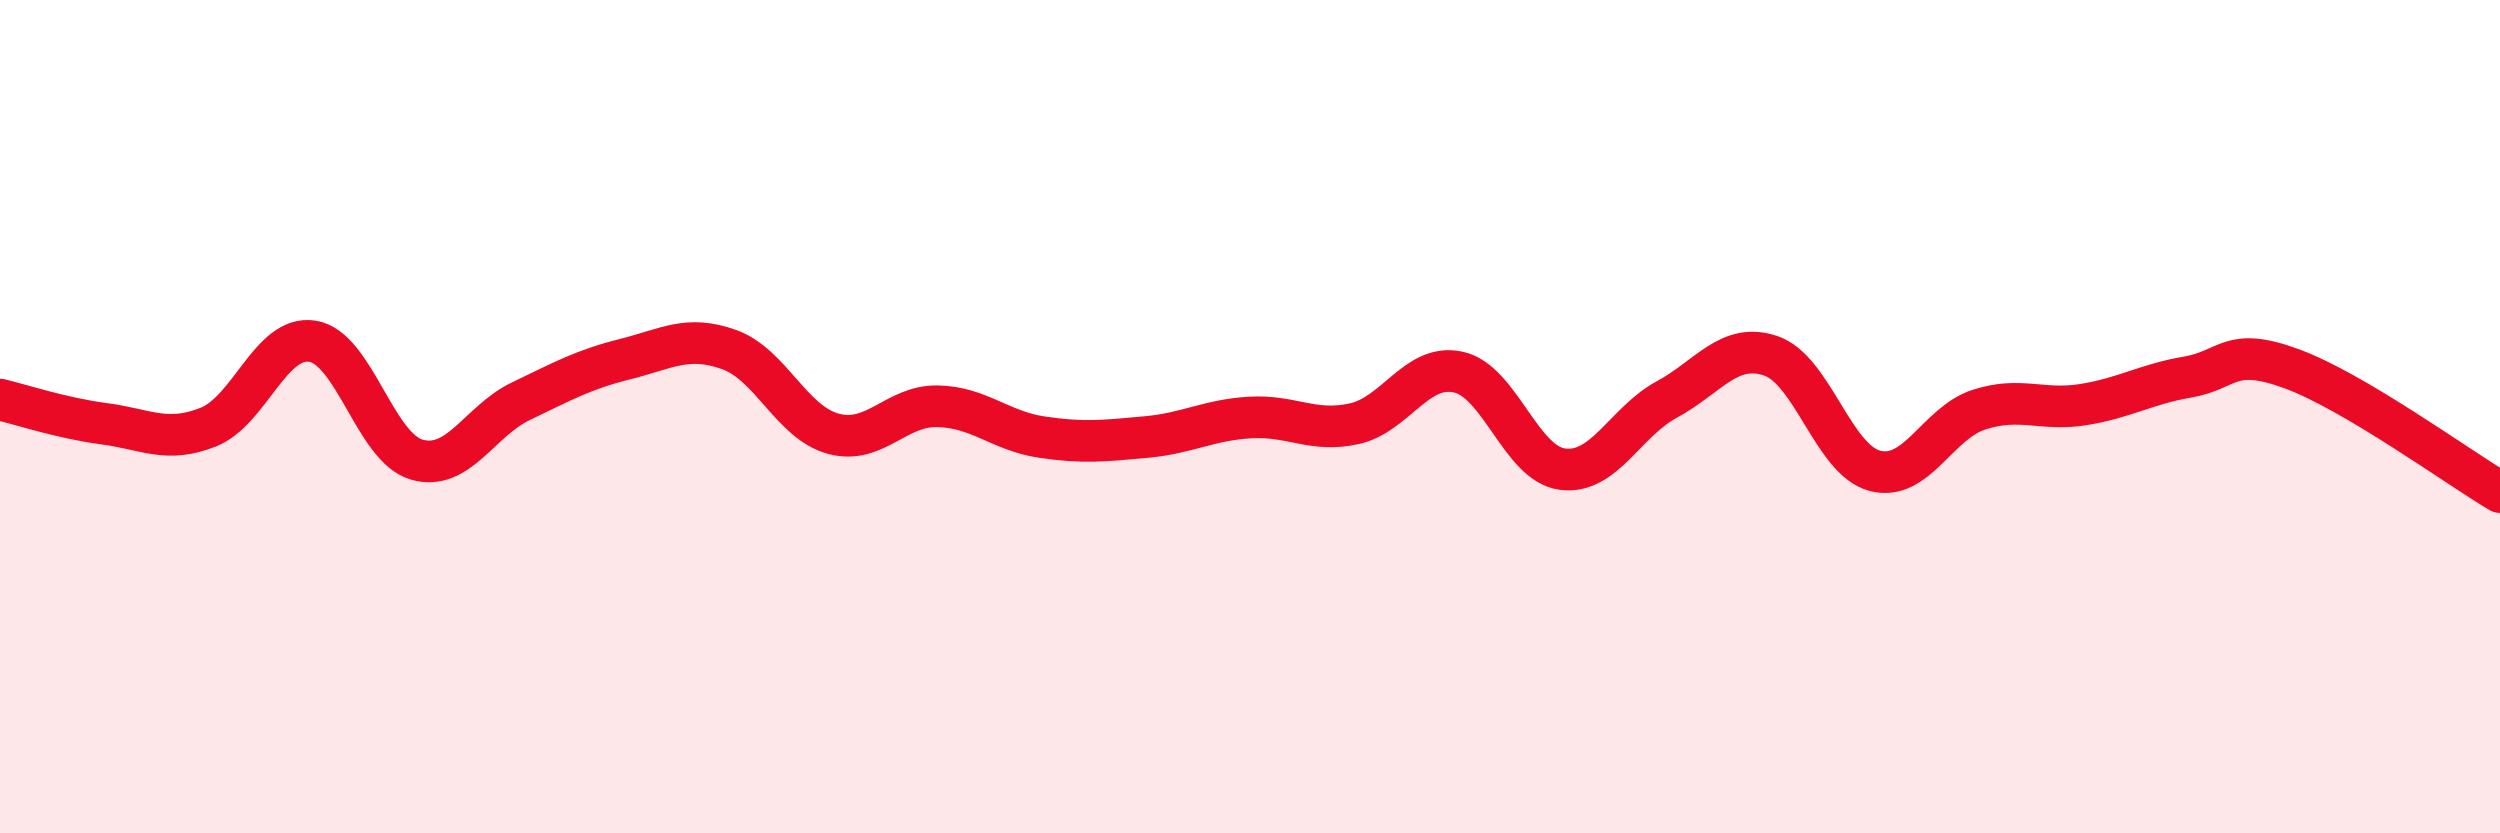
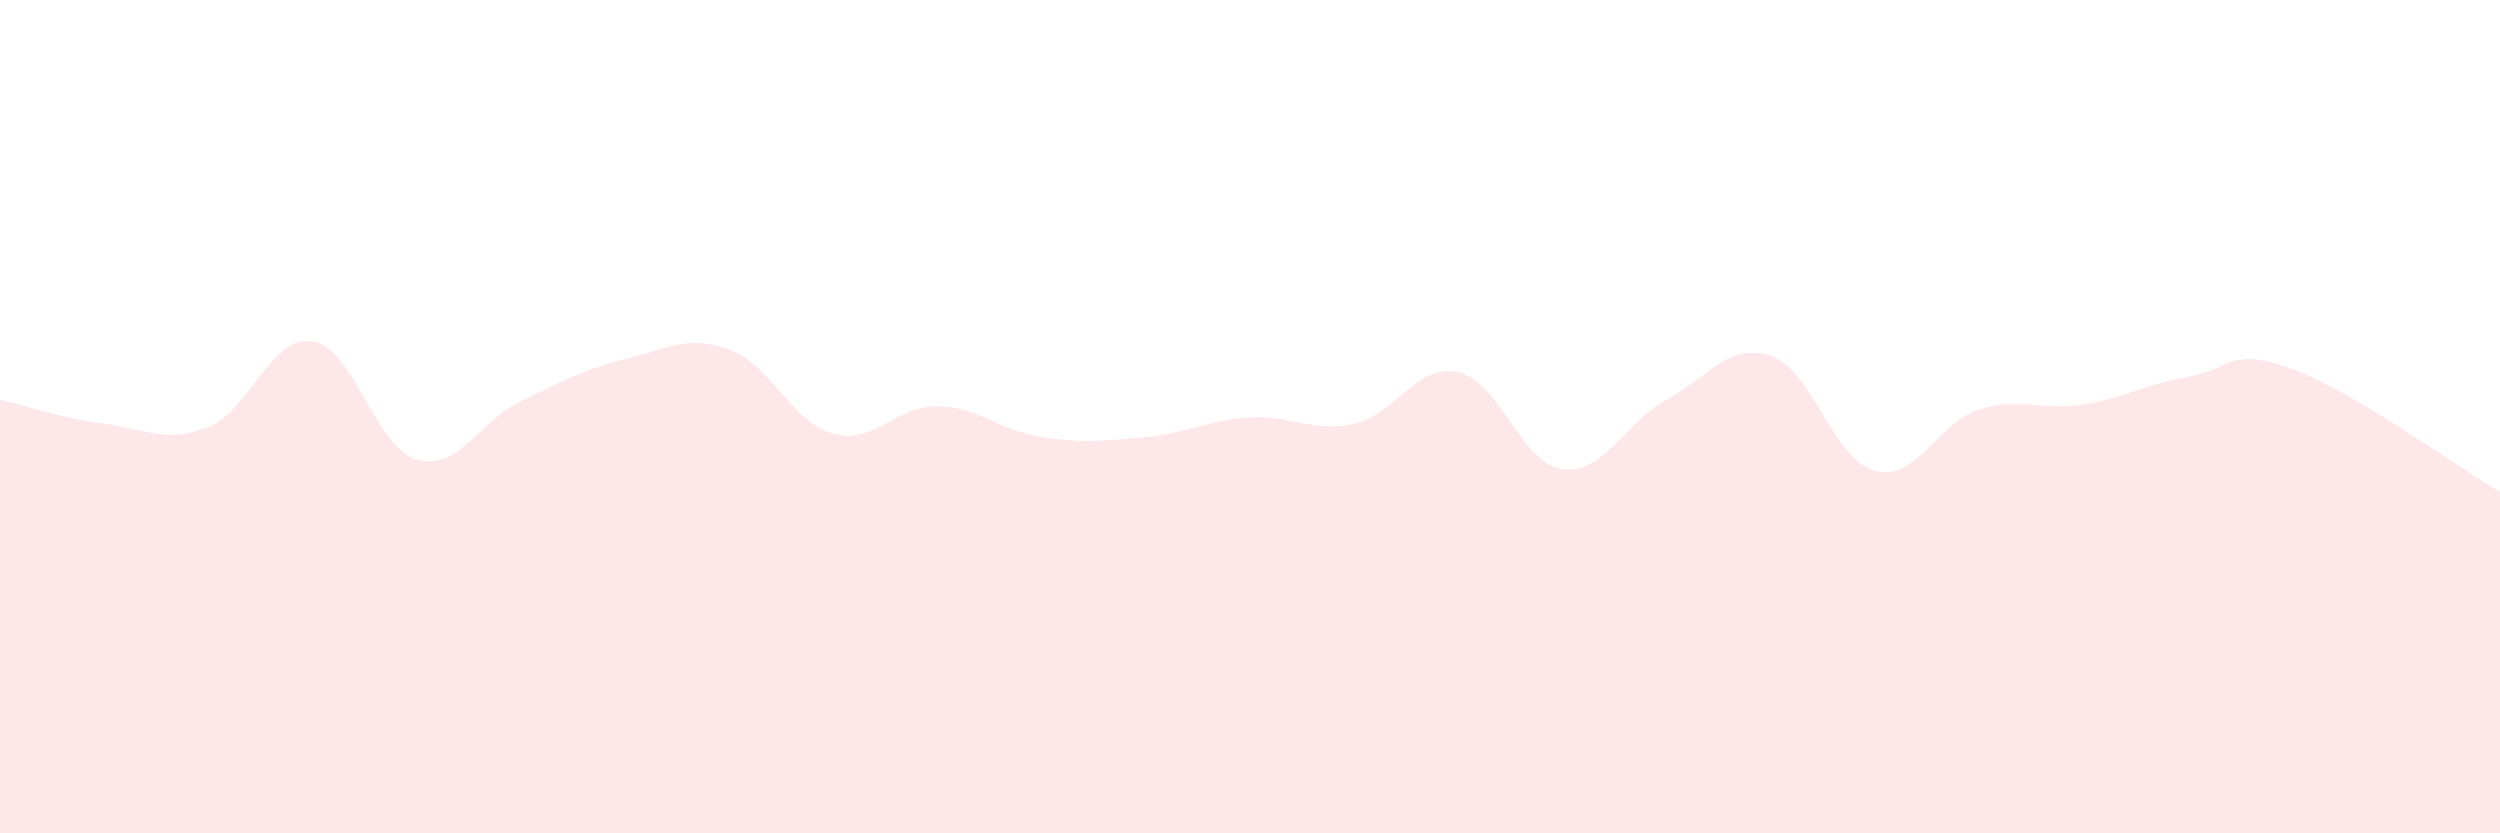
<svg xmlns="http://www.w3.org/2000/svg" width="60" height="20" viewBox="0 0 60 20">
  <path d="M 0,9.59 C 0.5,9.71 1.5,10.04 2.5,10.17 C 3.5,10.3 4,10.65 5,10.25 C 6,9.85 6.5,8.03 7.5,8.19 C 8.5,8.35 9,10.74 10,11.03 C 11,11.32 11.5,10.11 12.5,9.63 C 13.5,9.15 14,8.87 15,8.62 C 16,8.37 16.5,8.03 17.5,8.39 C 18.5,8.75 19,10.14 20,10.41 C 21,10.68 21.5,9.73 22.5,9.75 C 23.5,9.77 24,10.34 25,10.49 C 26,10.64 26.5,10.58 27.5,10.49 C 28.5,10.4 29,10.08 30,10.02 C 31,9.96 31.5,10.39 32.5,10.17 C 33.5,9.95 34,8.71 35,8.93 C 36,9.15 36.5,11.13 37.5,11.26 C 38.5,11.39 39,10.13 40,9.59 C 41,9.05 41.5,8.2 42.5,8.54 C 43.5,8.88 44,11.04 45,11.3 C 46,11.56 46.5,10.15 47.5,9.83 C 48.5,9.51 49,9.87 50,9.71 C 51,9.55 51.5,9.22 52.5,9.05 C 53.5,8.88 53.5,8.3 55,8.85 C 56.5,9.4 59,11.22 60,11.81L60 20L0 20Z" fill="#EB0A25" opacity="0.1" stroke-linecap="round" stroke-linejoin="round" />
-   <path d="M 0,9.59 C 0.5,9.71 1.5,10.04 2.5,10.17 C 3.5,10.3 4,10.65 5,10.25 C 6,9.85 6.5,8.03 7.5,8.19 C 8.5,8.35 9,10.74 10,11.03 C 11,11.32 11.5,10.11 12.5,9.63 C 13.5,9.15 14,8.87 15,8.62 C 16,8.37 16.5,8.03 17.5,8.39 C 18.5,8.75 19,10.14 20,10.41 C 21,10.68 21.5,9.73 22.5,9.75 C 23.5,9.77 24,10.34 25,10.49 C 26,10.64 26.5,10.58 27.5,10.49 C 28.5,10.4 29,10.08 30,10.02 C 31,9.96 31.5,10.39 32.5,10.17 C 33.5,9.95 34,8.71 35,8.93 C 36,9.15 36.5,11.13 37.5,11.26 C 38.5,11.39 39,10.13 40,9.59 C 41,9.05 41.5,8.2 42.5,8.54 C 43.5,8.88 44,11.04 45,11.3 C 46,11.56 46.5,10.15 47.5,9.83 C 48.5,9.51 49,9.87 50,9.71 C 51,9.55 51.5,9.22 52.5,9.05 C 53.5,8.88 53.5,8.3 55,8.85 C 56.5,9.4 59,11.22 60,11.81" stroke="#EB0A25" stroke-width="1" fill="none" stroke-linecap="round" stroke-linejoin="round" />
</svg>